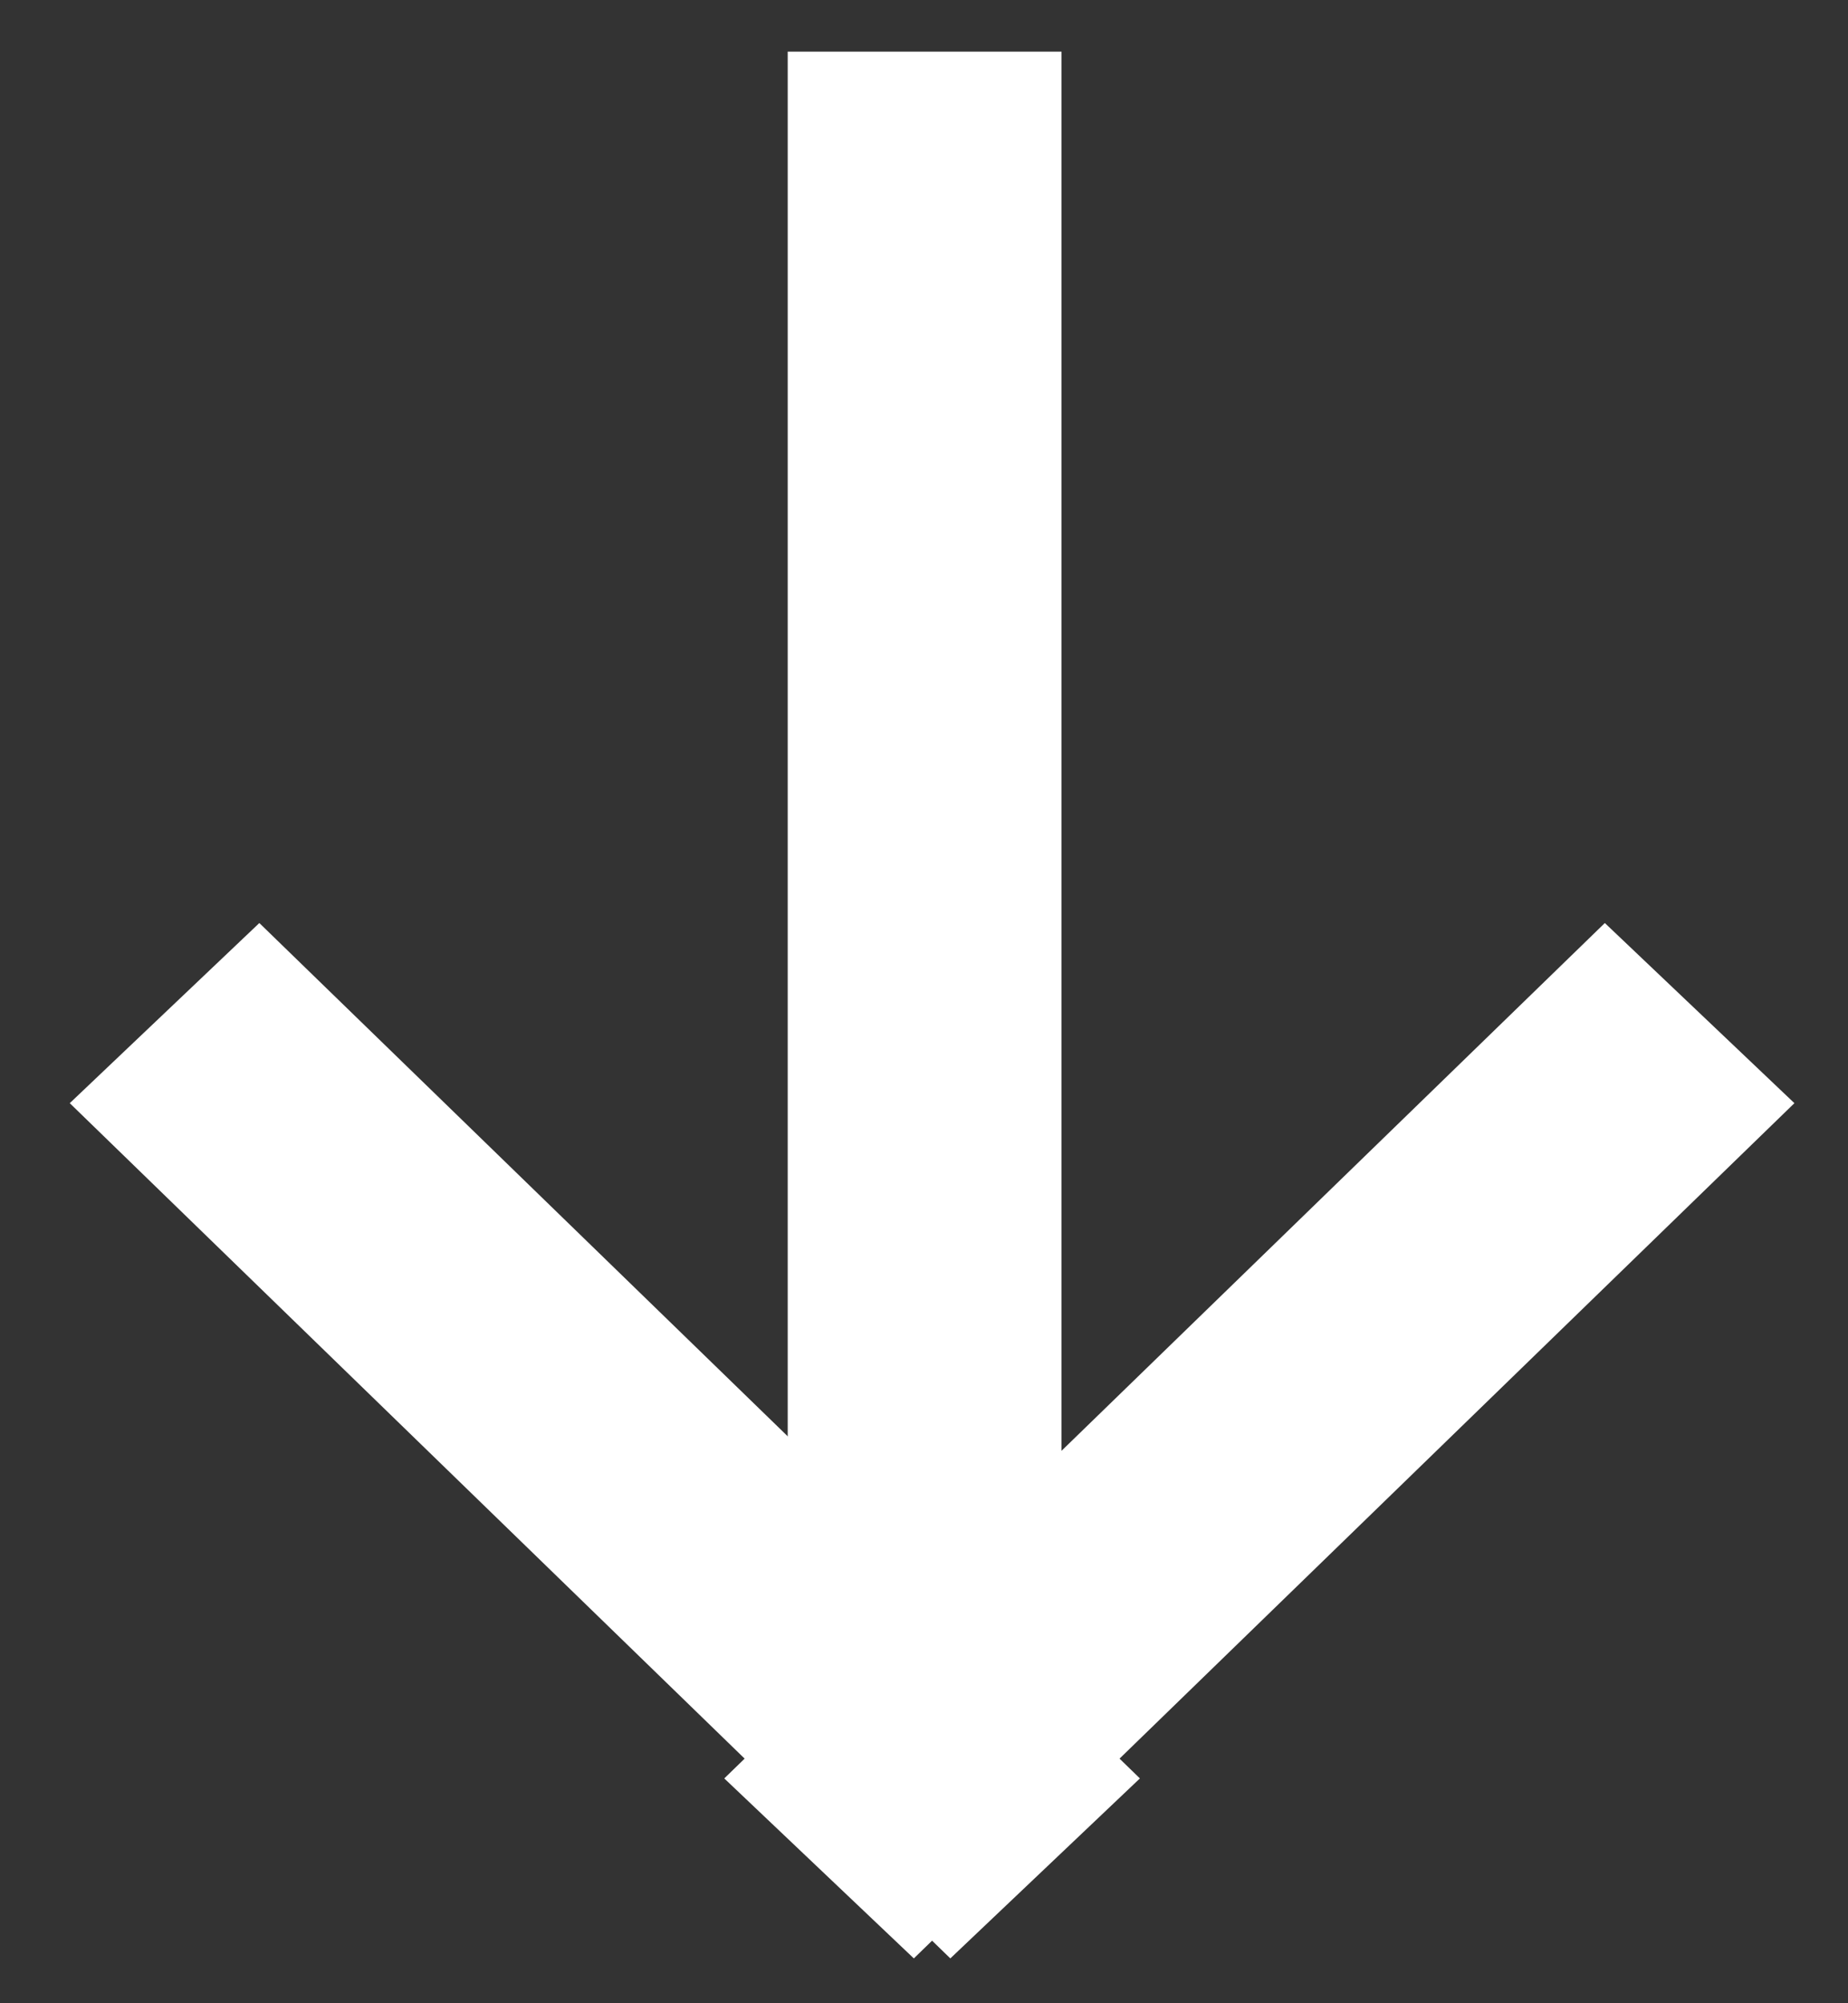
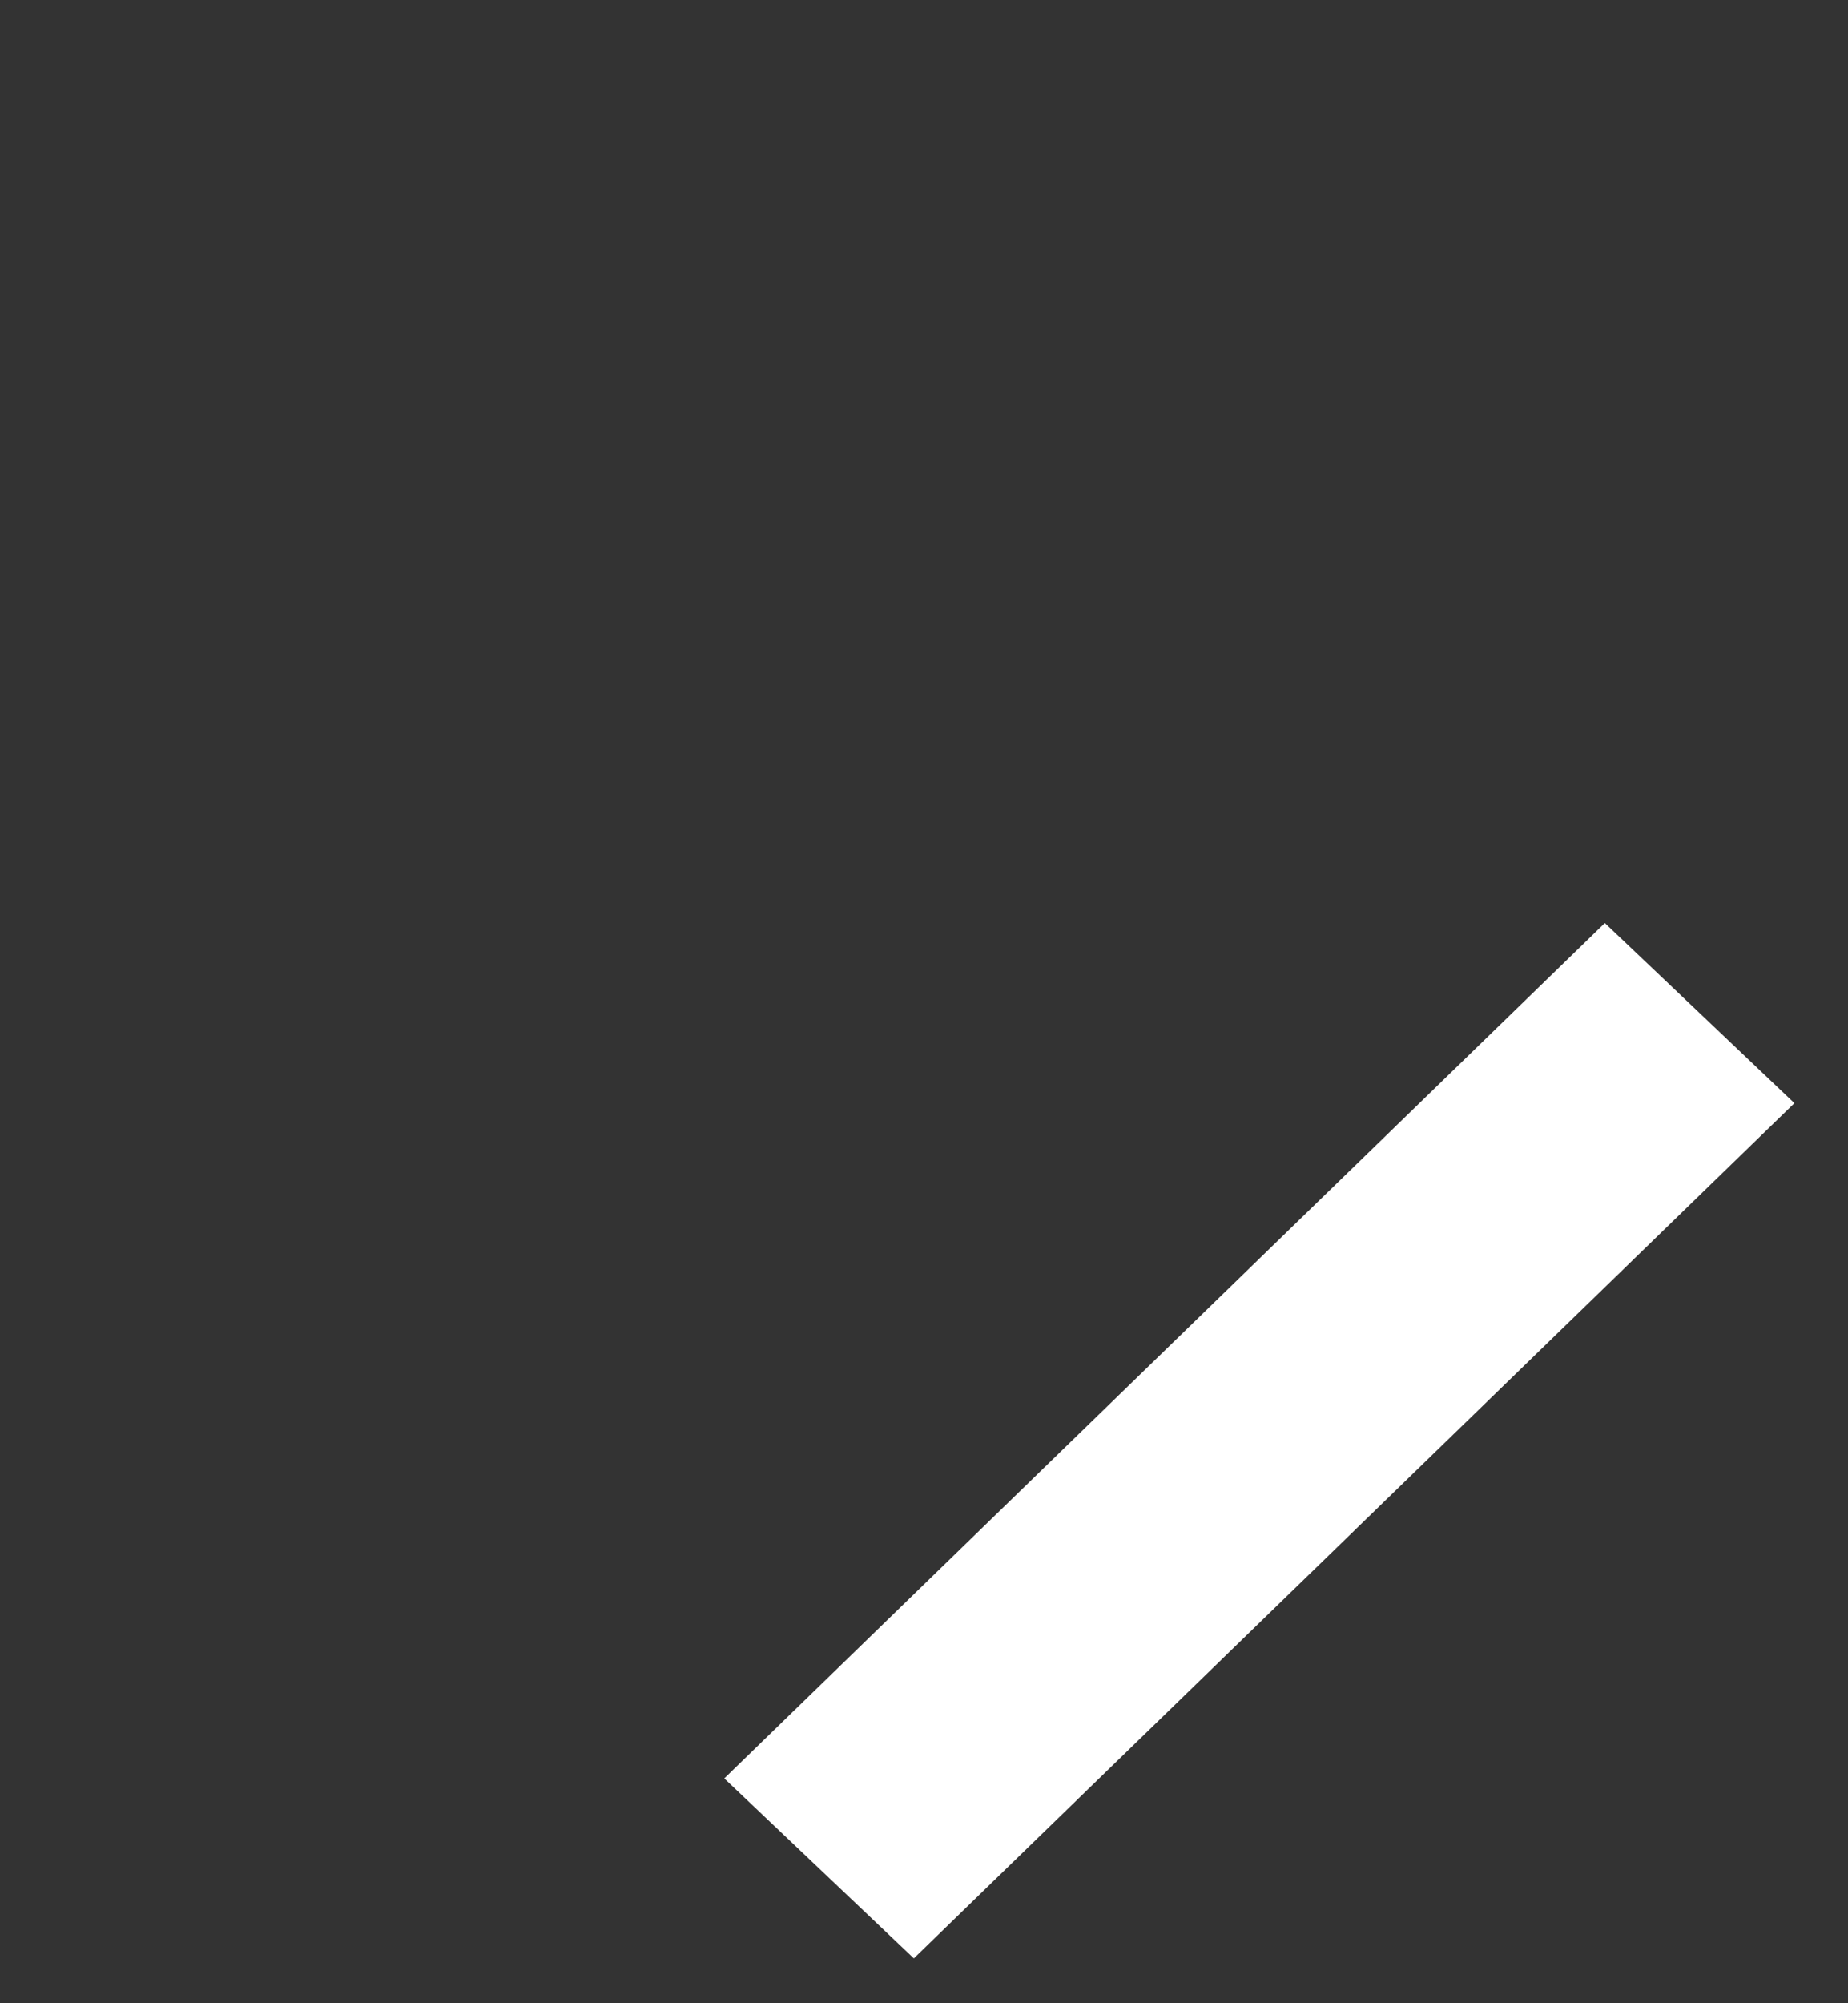
<svg xmlns="http://www.w3.org/2000/svg" height="13" viewBox="0 0 12 13" width="12">
  <rect x="0" y="0" width="12" height="13" fill="#333333" stroke="none" />
  <g fill="#fff" fill-rule="evenodd">
    <path d="m11.652 7.159-5.718 5.55-1.231-1.168 5.718-5.551z" />
-     <path d="m.453 7.159 5.718 5.55 1.231-1.168-5.718-5.551z" />
-     <path d="m6.893.335v11.155h-1.778v-11.155z" />
  </g>
</svg>